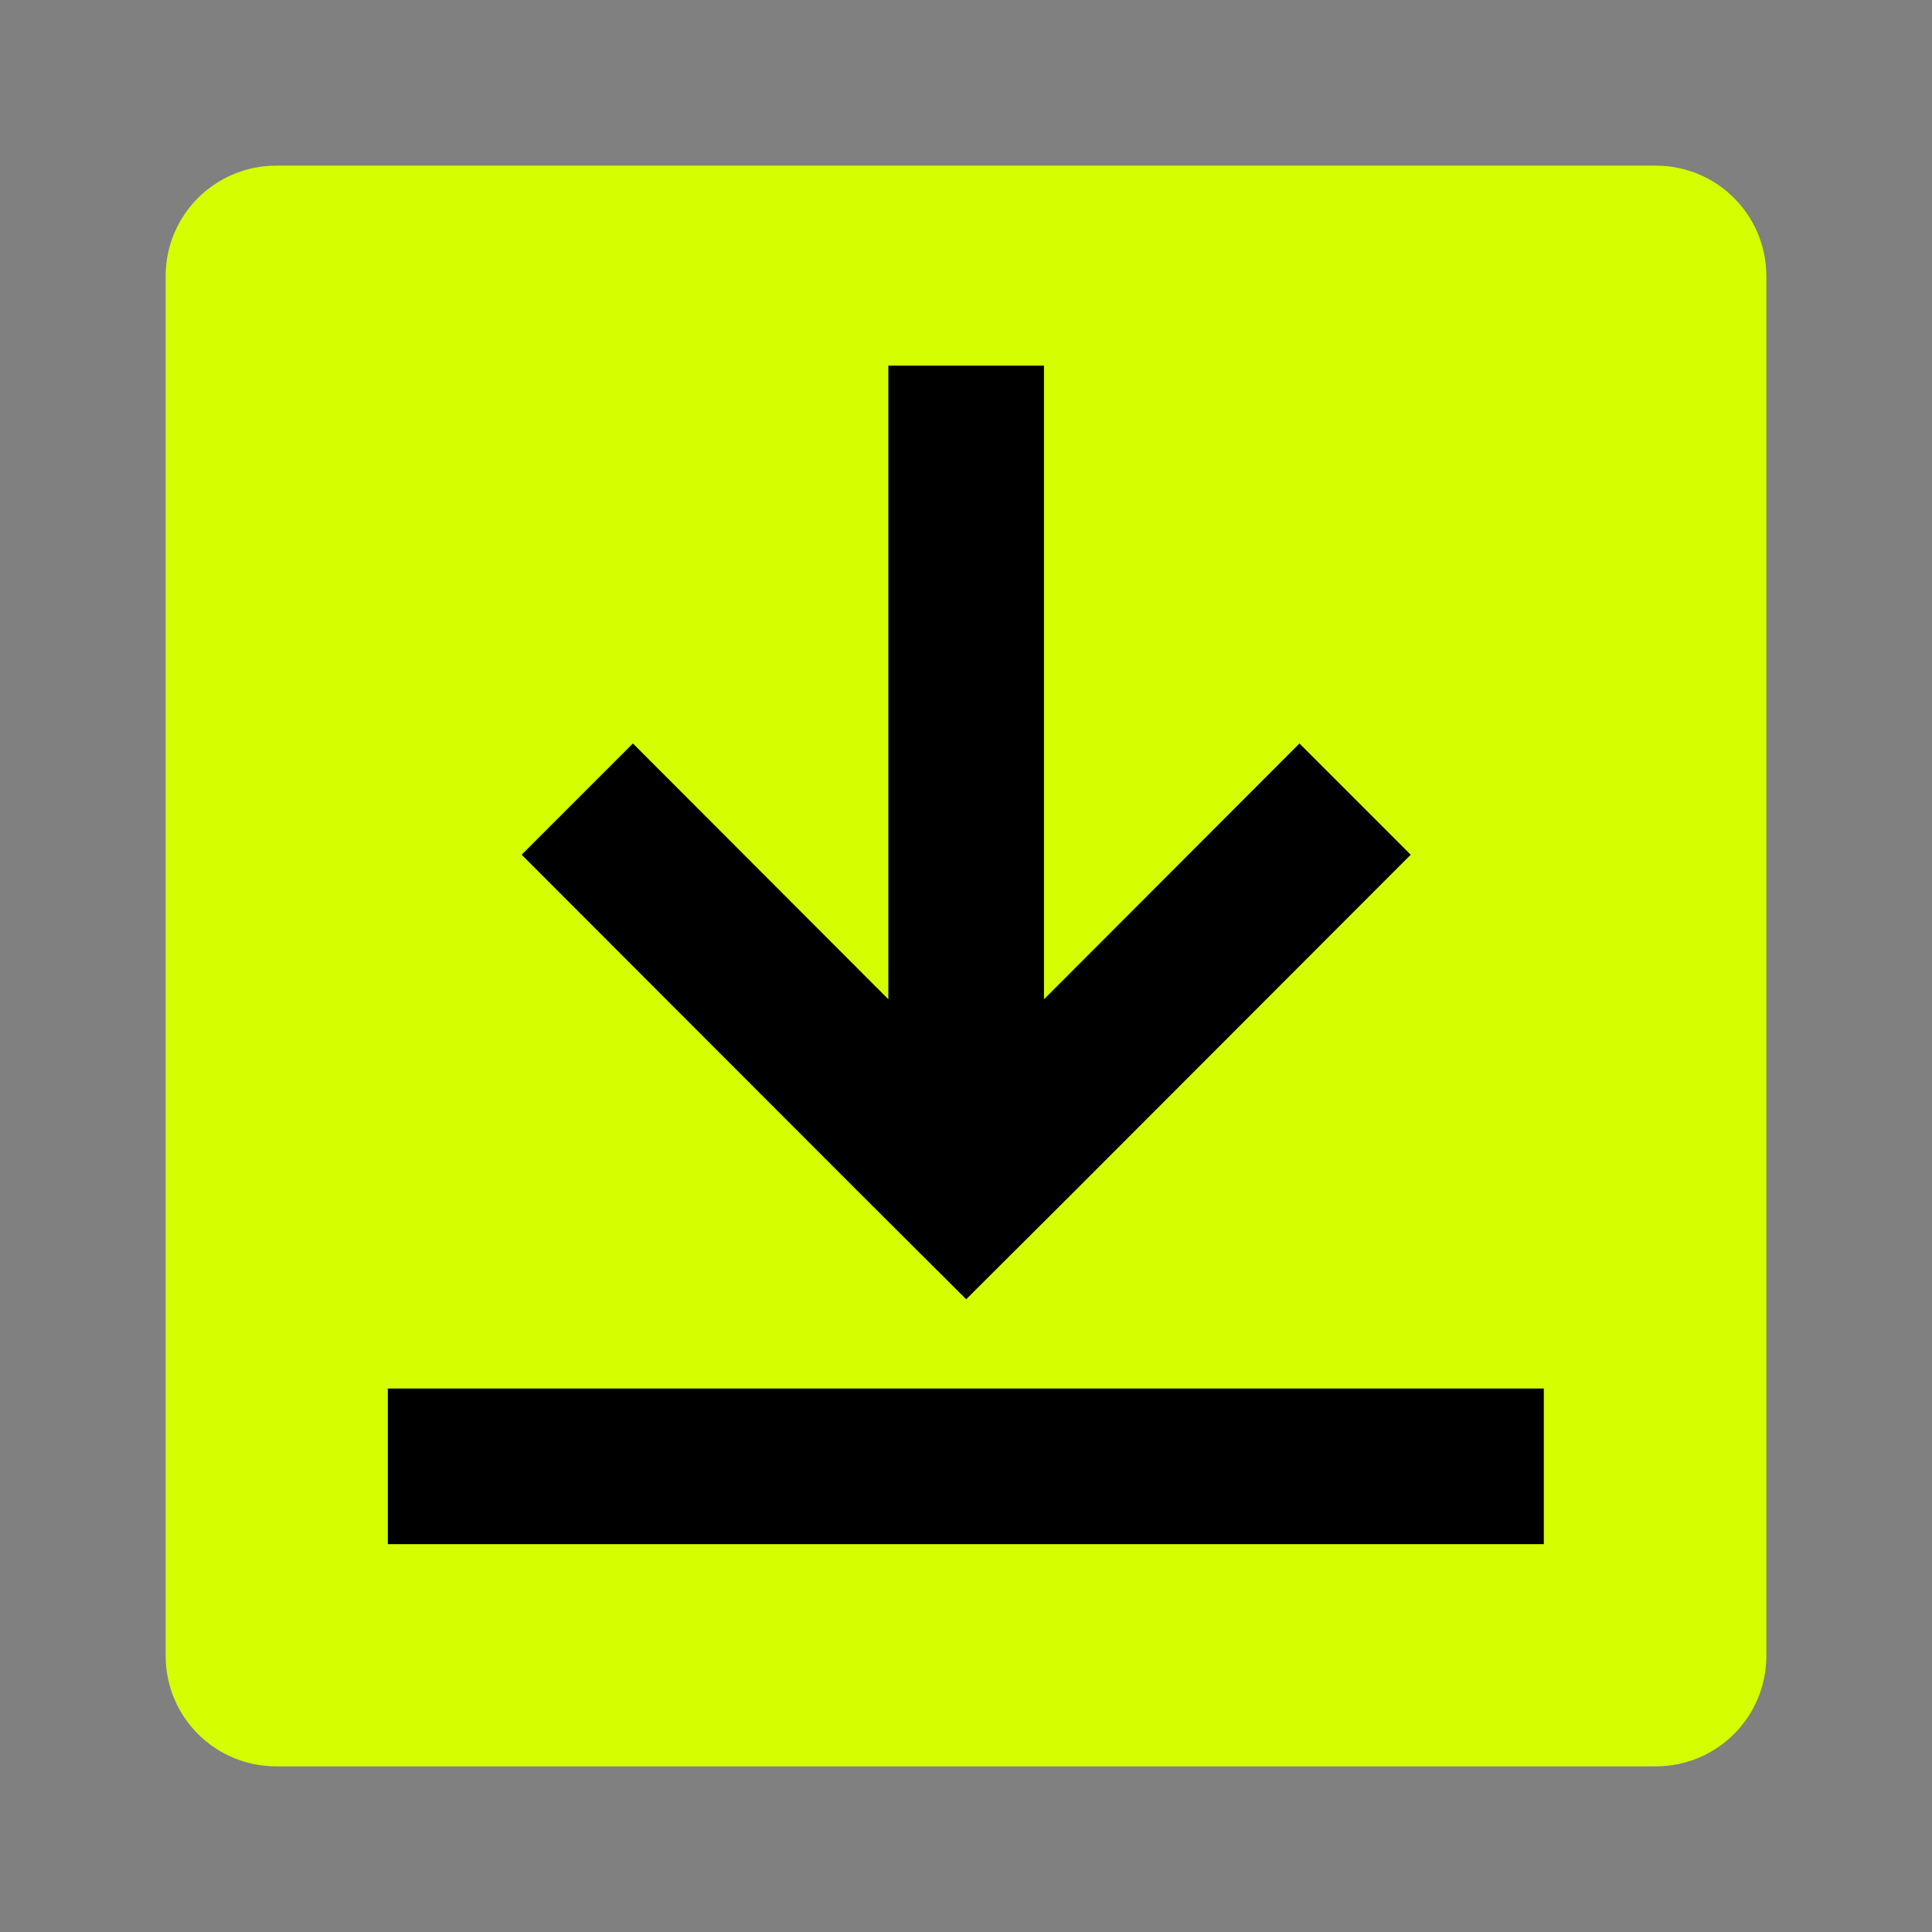
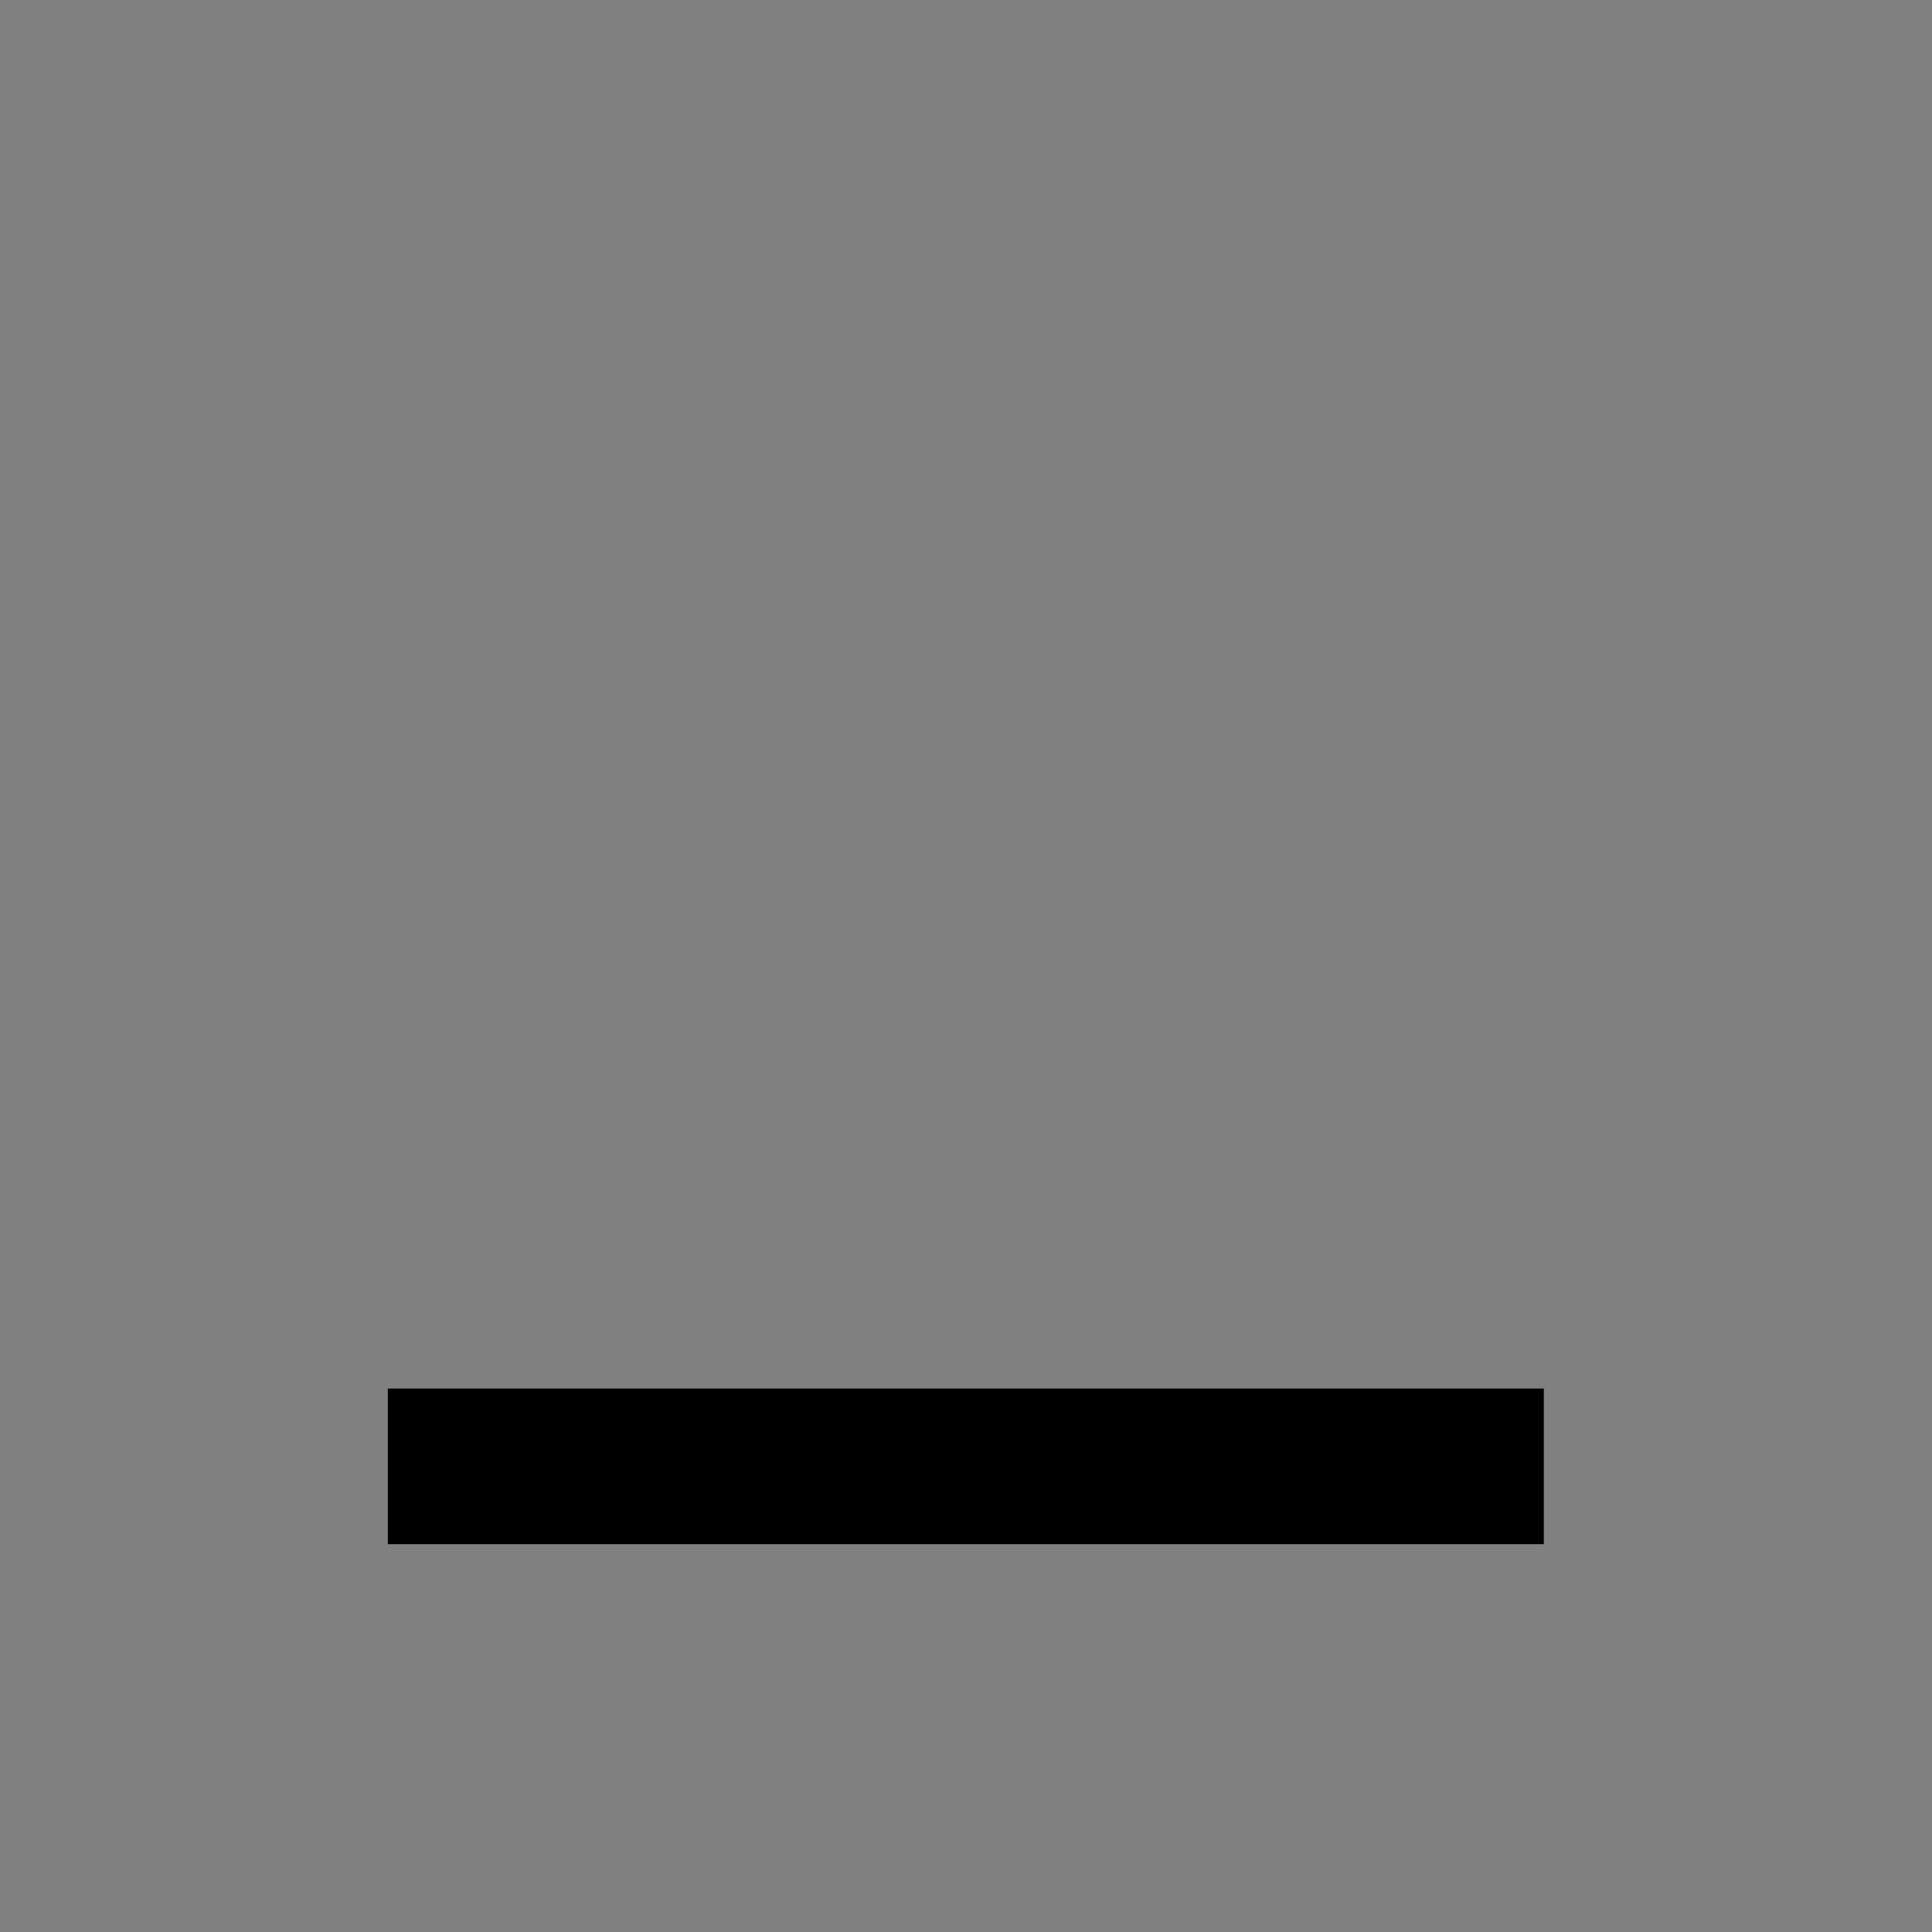
<svg xmlns="http://www.w3.org/2000/svg" id="Layer_1" data-name="Layer 1" viewBox="0 0 54 54">
  <rect x="0" y="0" width="54" height="54" fill="#808080" stroke="none" />
  <defs>
    <style>
      .cls-1 {
        fill: #d5ff00;
      }
    </style>
  </defs>
-   <path class="cls-1" d="M46.28,4.63H7.72c-1.71,0-3.09,1.38-3.09,3.09V46.28c0,1.71,1.38,3.09,3.09,3.09H46.28c1.71,0,3.09-1.38,3.09-3.09V7.72c0-1.71-1.38-3.09-3.09-3.09Z" />
  <path d="M43.15,38.81H10.84v4.35H43.15v-4.35Z" />
-   <path d="M27,36.32l3.08-3.07,9.35-9.36-3.11-3.11-7.14,7.15V10.22h-4.35V27.93s-7.14-7.15-7.14-7.15l-3.11,3.11,9.35,9.36,3.08,3.07Z" />
</svg>